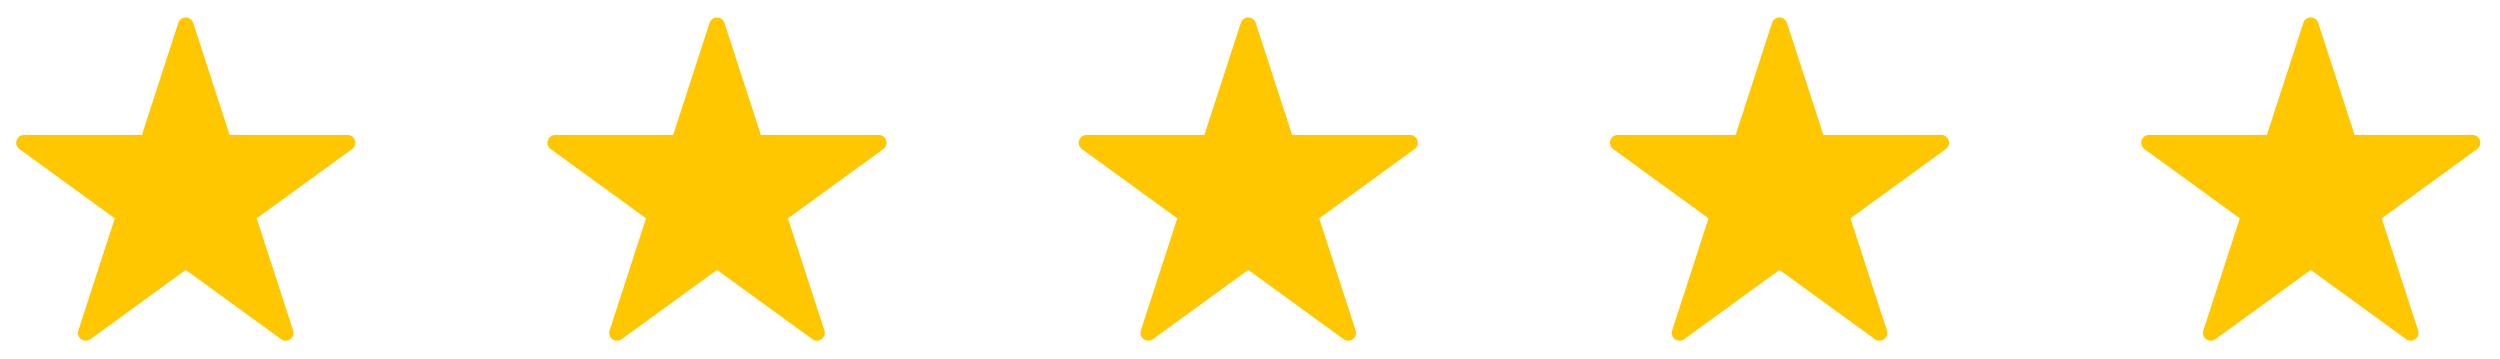
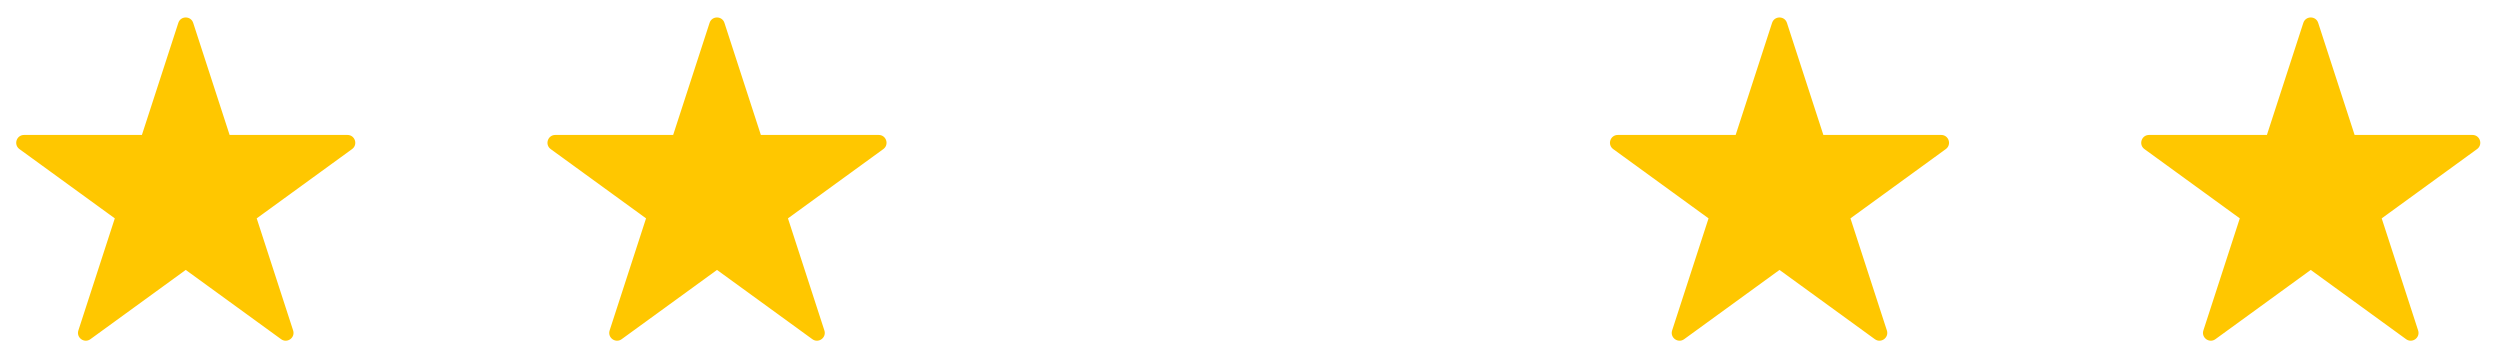
<svg xmlns="http://www.w3.org/2000/svg" width="160" height="23" viewBox="0 0 160 23" fill="none">
  <path d="M11.413 1.464C11.562 1.003 12.214 1.003 12.364 1.464L14.695 8.637H22.238C22.722 8.637 22.923 9.257 22.532 9.542L16.429 13.975L18.76 21.149C18.91 21.61 18.382 21.993 17.991 21.708L11.888 17.275L5.786 21.708C5.394 21.993 4.867 21.61 5.016 21.149L7.347 13.975L1.245 9.542C0.853 9.257 1.054 8.637 1.539 8.637H9.082L11.413 1.464Z" fill="#FFC700" />
  <path d="M45.413 1.464C45.562 1.003 46.214 1.003 46.364 1.464L48.695 8.637H56.238C56.722 8.637 56.923 9.257 56.532 9.542L50.429 13.975L52.76 21.149C52.91 21.61 52.382 21.993 51.991 21.708L45.888 17.275L39.786 21.708C39.394 21.993 38.867 21.61 39.016 21.149L41.347 13.975L35.245 9.542C34.853 9.257 35.054 8.637 35.539 8.637H43.082L45.413 1.464Z" fill="#FFC700" />
-   <path d="M79.413 1.464C79.562 1.003 80.214 1.003 80.364 1.464L82.695 8.637H90.238C90.722 8.637 90.923 9.257 90.531 9.542L84.429 13.975L86.76 21.149C86.91 21.61 86.382 21.993 85.991 21.708L79.888 17.275L73.786 21.708C73.394 21.993 72.867 21.61 73.016 21.149L75.347 13.975L69.245 9.542C68.853 9.257 69.055 8.637 69.539 8.637H77.082L79.413 1.464Z" fill="#FFC700" />
  <path d="M113.413 1.464C113.562 1.003 114.214 1.003 114.364 1.464L116.695 8.637H124.238C124.722 8.637 124.923 9.257 124.531 9.542L118.429 13.975L120.76 21.149C120.91 21.61 120.382 21.993 119.991 21.708L113.888 17.275L107.786 21.708C107.394 21.993 106.867 21.61 107.016 21.149L109.347 13.975L103.245 9.542C102.853 9.257 103.054 8.637 103.539 8.637H111.082L113.413 1.464Z" fill="#FFC700" />
  <path d="M147.413 1.464C147.562 1.003 148.214 1.003 148.364 1.464L150.695 8.637H158.238C158.722 8.637 158.923 9.257 158.531 9.542L152.429 13.975L154.76 21.149C154.91 21.61 154.382 21.993 153.991 21.708L147.888 17.275L141.786 21.708C141.394 21.993 140.867 21.61 141.016 21.149L143.347 13.975L137.245 9.542C136.853 9.257 137.054 8.637 137.539 8.637H145.082L147.413 1.464Z" fill="#FFC700" />
</svg>